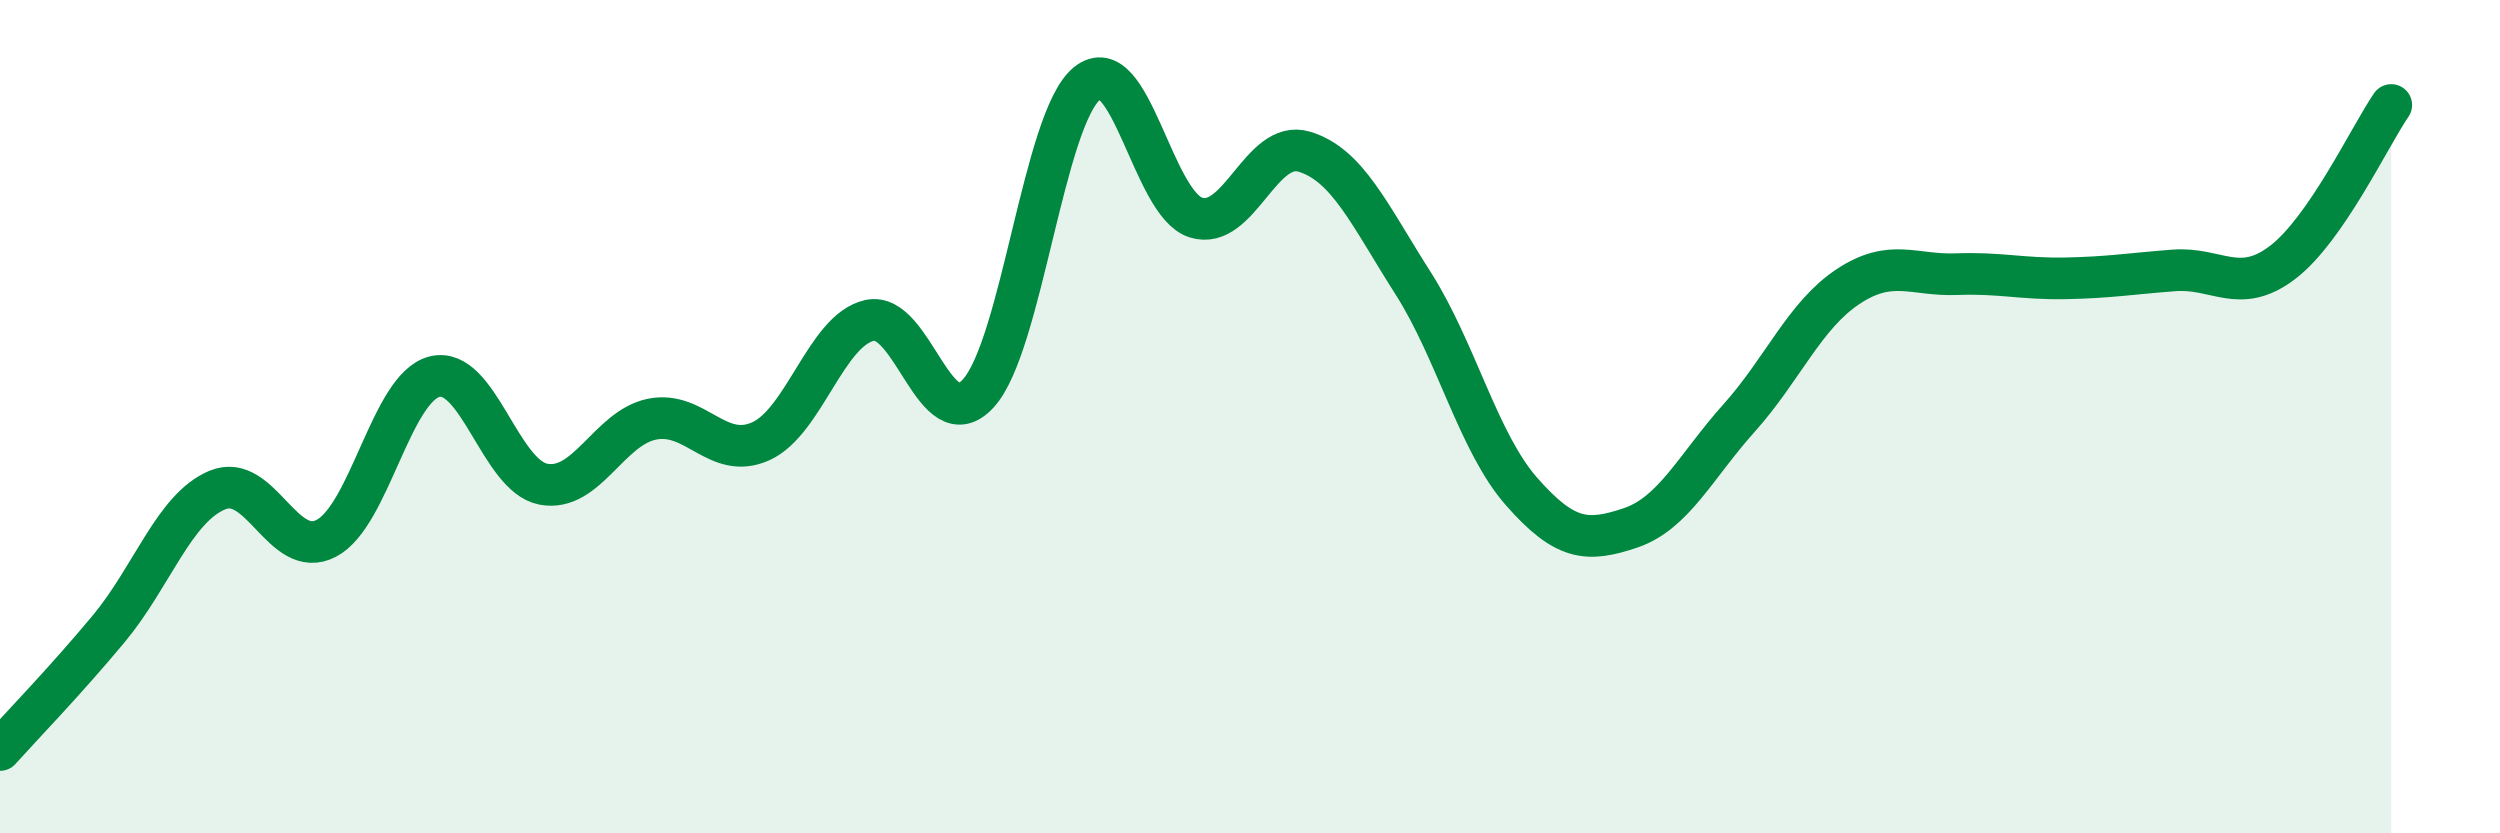
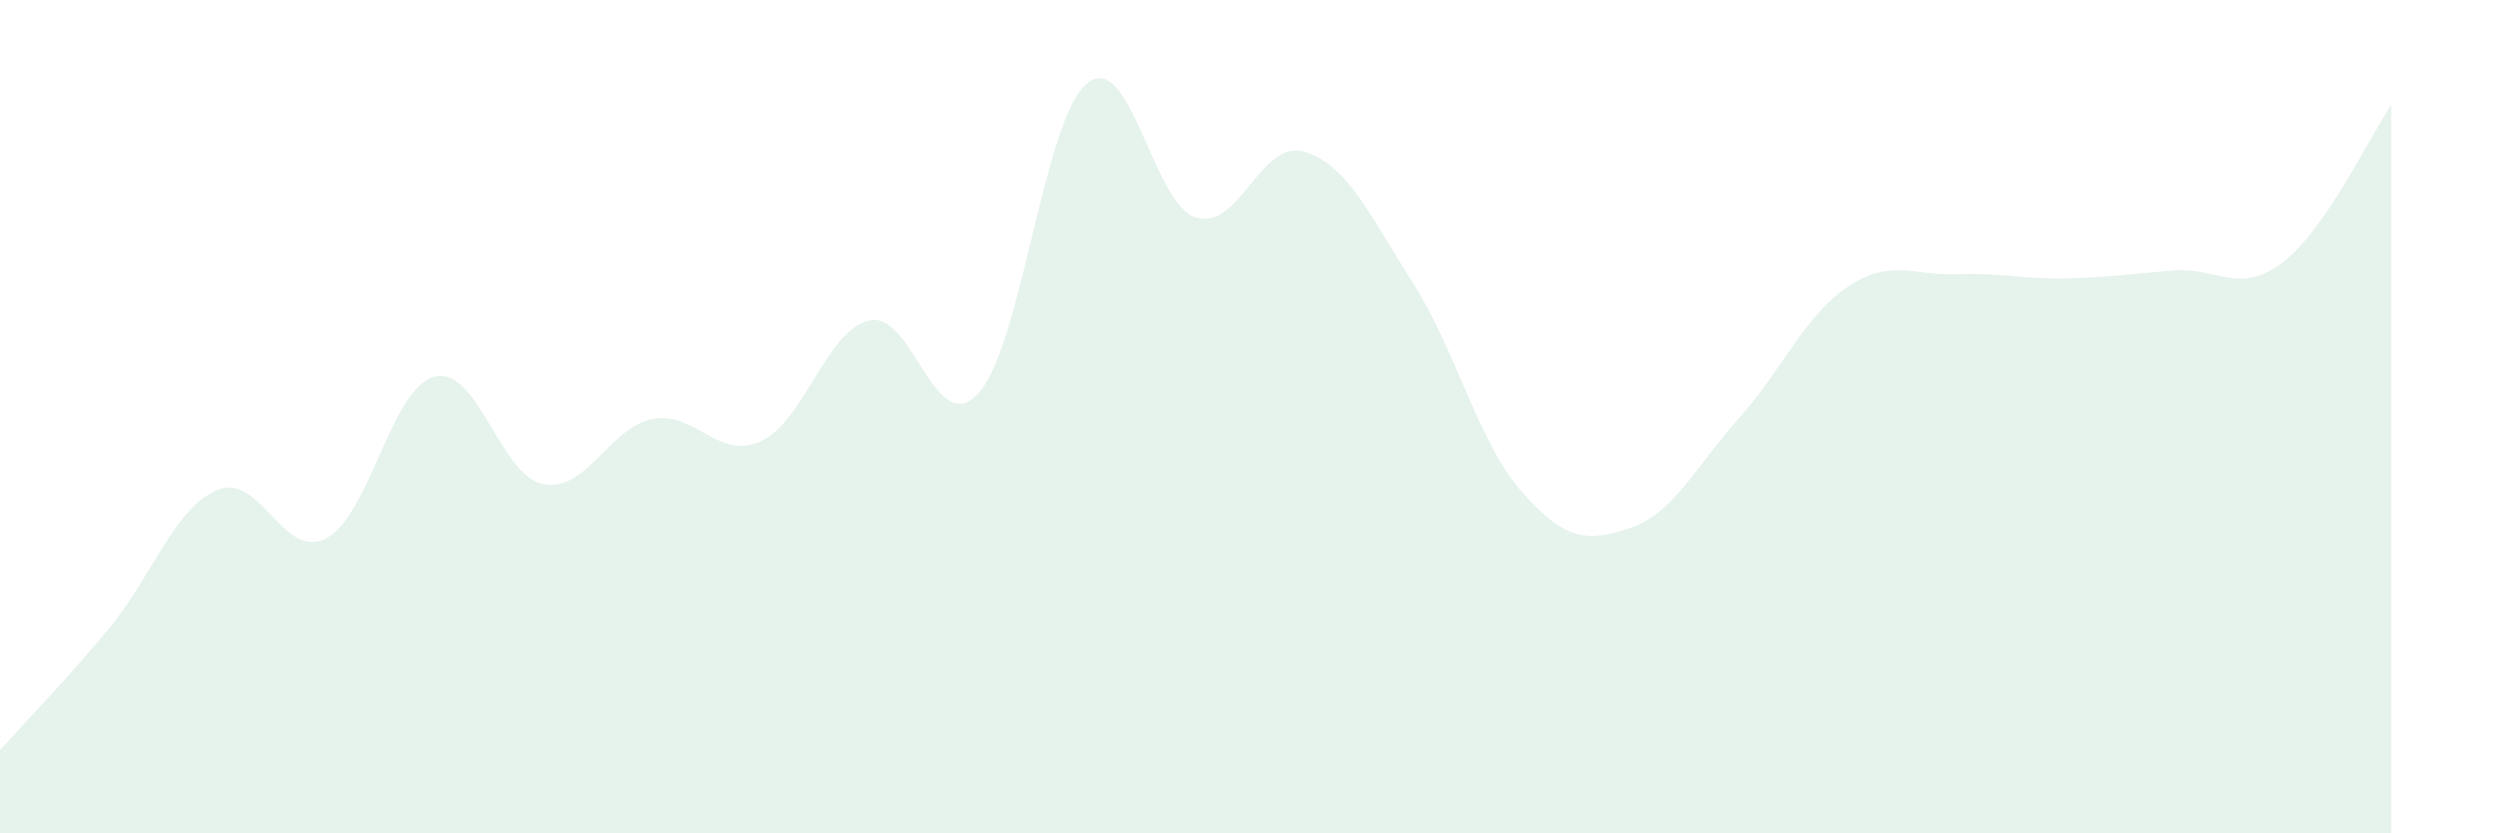
<svg xmlns="http://www.w3.org/2000/svg" width="60" height="20" viewBox="0 0 60 20">
  <path d="M 0,18 C 0.52,17.42 1.57,16.34 2.61,15.09 C 3.65,13.84 4.18,12.19 5.22,11.76 C 6.26,11.33 6.79,13.46 7.83,12.92 C 8.87,12.38 9.39,9.3 10.43,9.04 C 11.47,8.78 12,11.42 13.04,11.62 C 14.08,11.82 14.61,10.27 15.65,10.06 C 16.69,9.85 17.22,11.06 18.26,10.59 C 19.3,10.12 19.83,7.92 20.87,7.69 C 21.91,7.46 22.44,10.58 23.48,9.44 C 24.52,8.3 25.05,2.84 26.09,2 C 27.13,1.16 27.66,4.89 28.7,5.22 C 29.74,5.55 30.26,3.33 31.3,3.64 C 32.34,3.95 32.87,5.16 33.91,6.79 C 34.95,8.42 35.48,10.62 36.52,11.8 C 37.56,12.98 38.09,13.02 39.13,12.67 C 40.17,12.32 40.7,11.19 41.74,10.03 C 42.78,8.87 43.31,7.57 44.35,6.88 C 45.39,6.19 45.92,6.62 46.96,6.58 C 48,6.54 48.53,6.7 49.57,6.68 C 50.61,6.66 51.13,6.57 52.17,6.49 C 53.21,6.41 53.74,7.09 54.78,6.3 C 55.82,5.51 56.87,3.28 57.39,2.52L57.39 20L0 20Z" fill="#008740" opacity="0.1" stroke-linecap="round" stroke-linejoin="round" />
-   <path d="M 0,18 C 0.52,17.42 1.57,16.34 2.61,15.09 C 3.65,13.84 4.18,12.19 5.22,11.76 C 6.26,11.33 6.79,13.46 7.83,12.92 C 8.87,12.38 9.39,9.3 10.43,9.04 C 11.47,8.78 12,11.42 13.04,11.62 C 14.08,11.82 14.61,10.27 15.65,10.06 C 16.69,9.85 17.22,11.06 18.26,10.59 C 19.3,10.12 19.83,7.92 20.87,7.69 C 21.91,7.46 22.44,10.58 23.48,9.44 C 24.52,8.3 25.05,2.84 26.09,2 C 27.13,1.16 27.66,4.89 28.7,5.22 C 29.74,5.55 30.26,3.33 31.3,3.64 C 32.34,3.95 32.87,5.16 33.91,6.79 C 34.95,8.42 35.48,10.62 36.52,11.8 C 37.56,12.98 38.09,13.02 39.13,12.67 C 40.17,12.32 40.7,11.19 41.74,10.03 C 42.78,8.87 43.31,7.57 44.35,6.88 C 45.39,6.19 45.92,6.62 46.96,6.58 C 48,6.54 48.53,6.7 49.57,6.68 C 50.61,6.66 51.13,6.57 52.17,6.49 C 53.21,6.41 53.74,7.09 54.78,6.3 C 55.82,5.51 56.87,3.28 57.39,2.52" stroke="#008740" stroke-width="1" fill="none" stroke-linecap="round" stroke-linejoin="round" />
</svg>